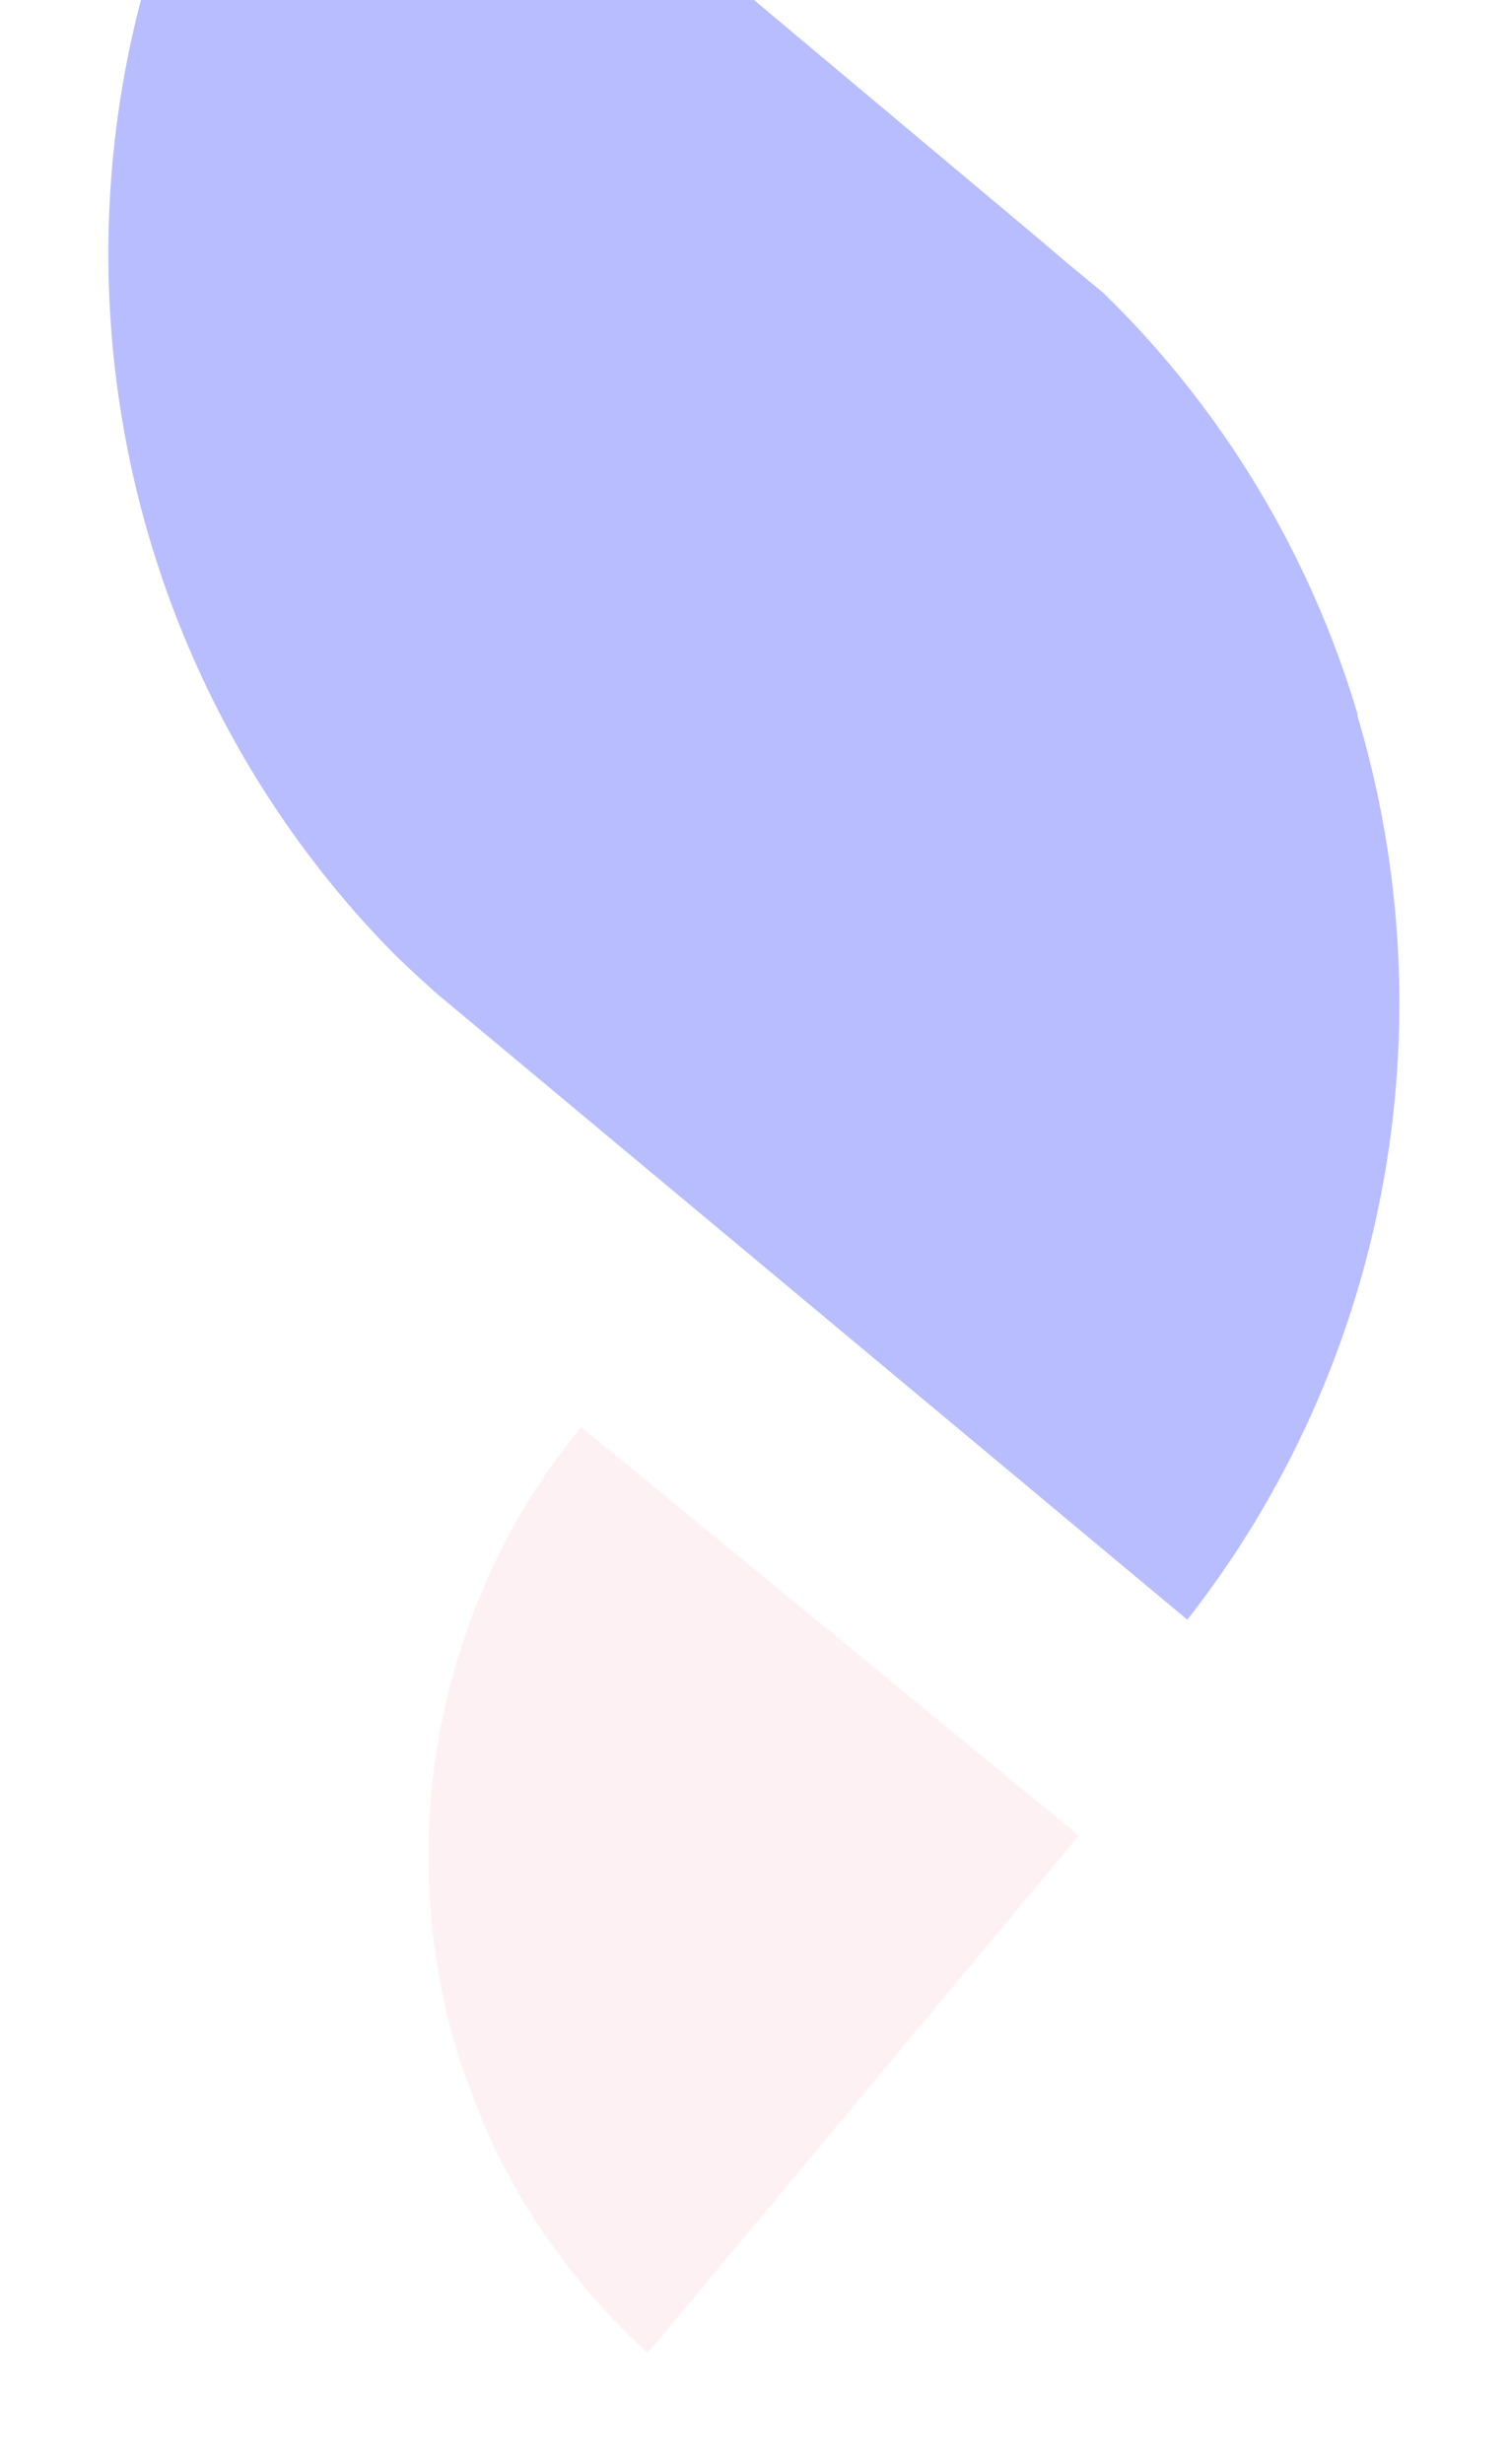
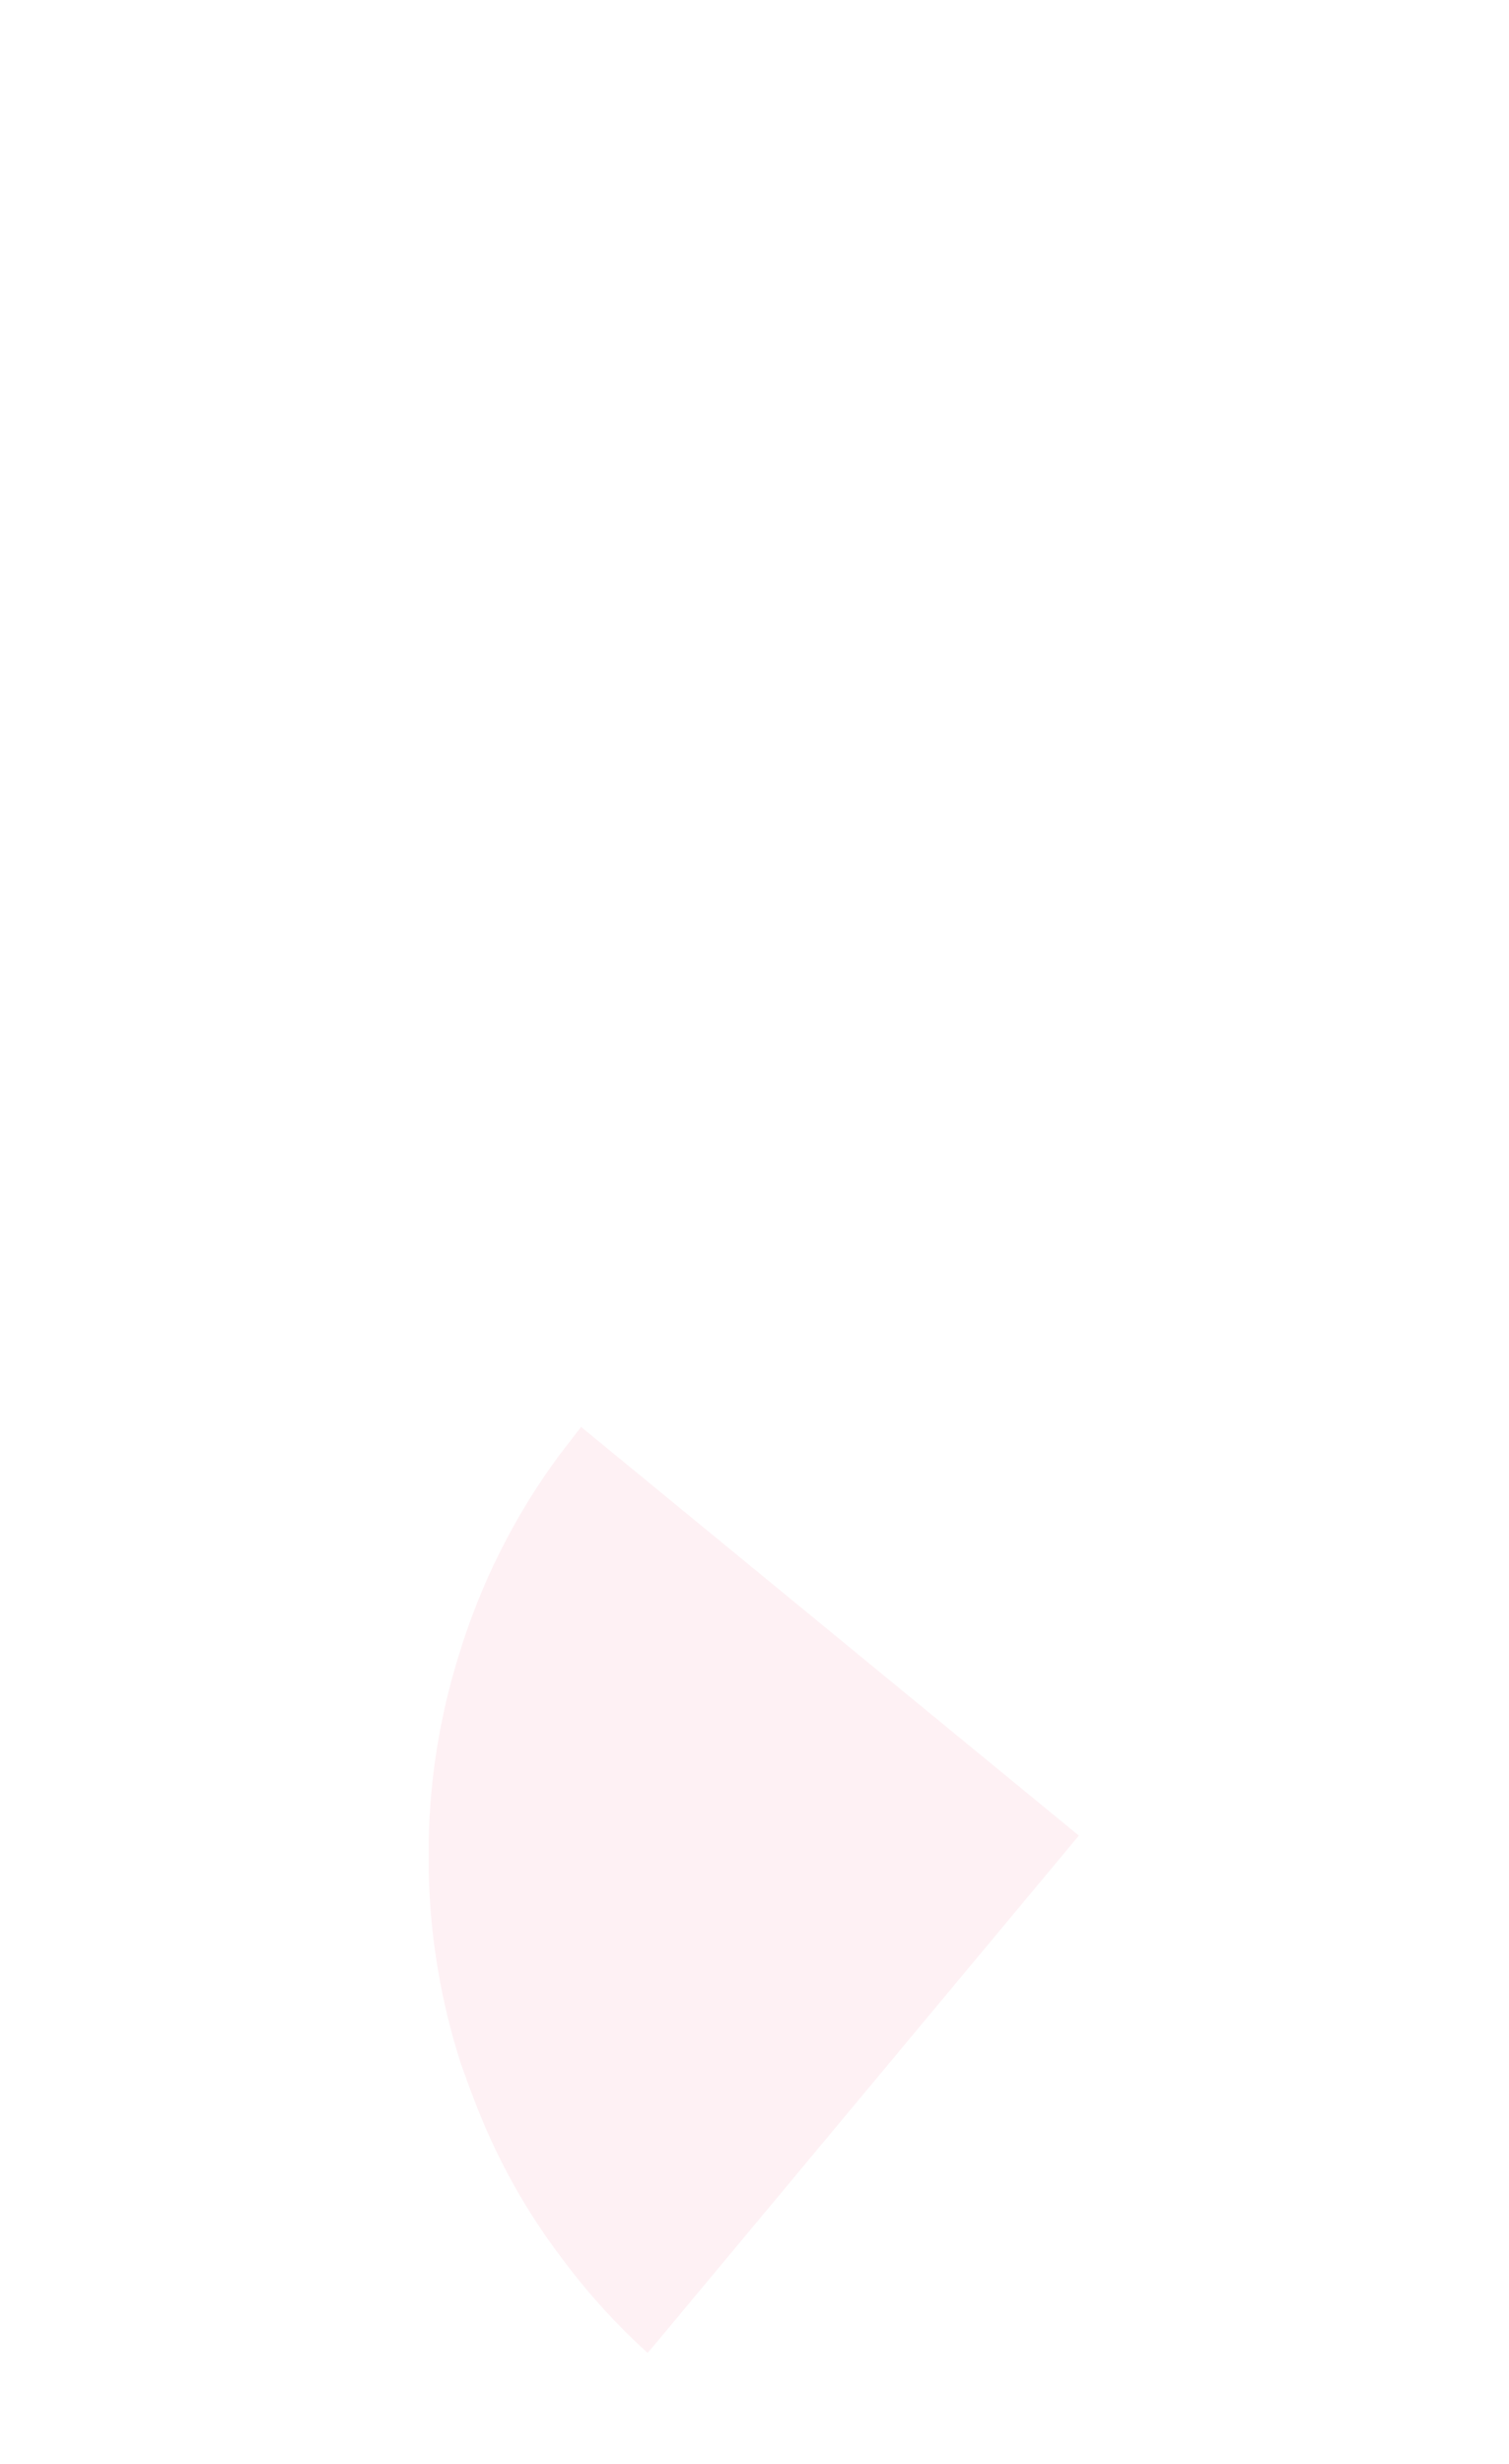
<svg xmlns="http://www.w3.org/2000/svg" width="557" height="909" viewBox="0 0 557 909" fill="none">
  <g style="mix-blend-mode:luminosity" opacity="0.4">
    <g filter="url(#filter0_f_427_76040)">
-       <path d="M500.93 263.698C517.916 320.342 521.085 380.352 510.163 438.525C499.242 496.699 474.558 551.281 438.253 597.54L161.331 366.643C155.849 361.787 150.606 356.931 145.125 351.589C82.723 288.227 45.486 203.618 40.56 113.999C35.633 24.38 63.365 -63.935 118.434 -134L384.632 89.128L393.45 96.655L397.263 99.811L407.272 108.066C451.225 150.823 483.572 204.437 501.168 263.698H500.93Z" fill="#4A59FF" />
      <path d="M398.228 677.192L242.369 864.144L239.033 868.028C227.072 857.19 216.214 845.151 206.622 832.095C194.048 815.393 183.784 797.012 176.118 777.466C173.973 772.124 172.066 766.783 170.16 761.441C162.755 738.543 158.739 714.649 158.244 690.545C158.244 686.661 158.244 682.776 158.244 678.891C158.701 655.893 162.393 633.081 169.207 611.151C177.312 584.271 189.975 559.044 206.622 536.613L214.487 526.416L398.228 677.192Z" fill="#FCDCE4" />
    </g>
  </g>
  <defs>
    <filter id="filter0_f_427_76040" x="0" y="-174" width="556.529" height="1082.03" filterUnits="userSpaceOnUse" color-interpolation-filters="sRGB">
      <feFlood flood-opacity="0" result="BackgroundImageFix" />
      <feBlend mode="normal" in="SourceGraphic" in2="BackgroundImageFix" result="shape" />
      <feGaussianBlur stdDeviation="20" result="effect1_foregroundBlur_427_76040" />
    </filter>
  </defs>
</svg>